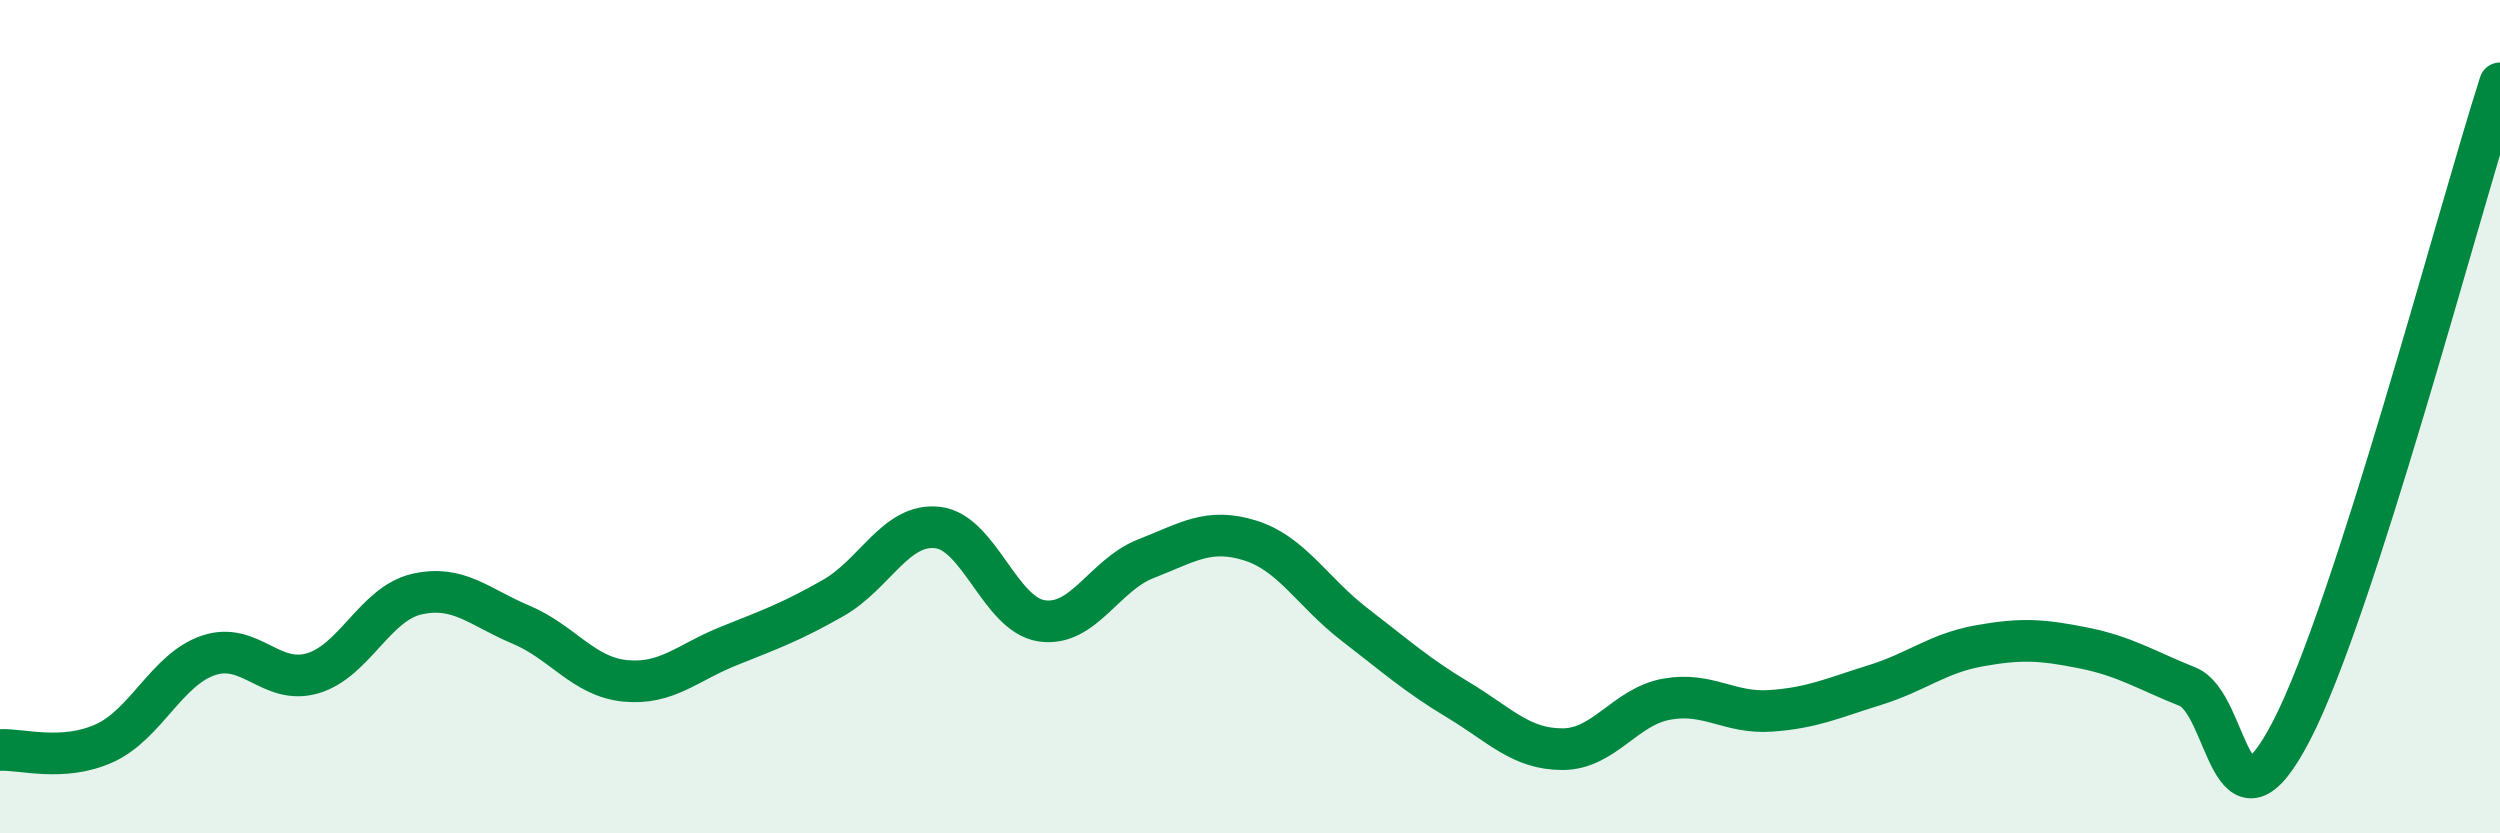
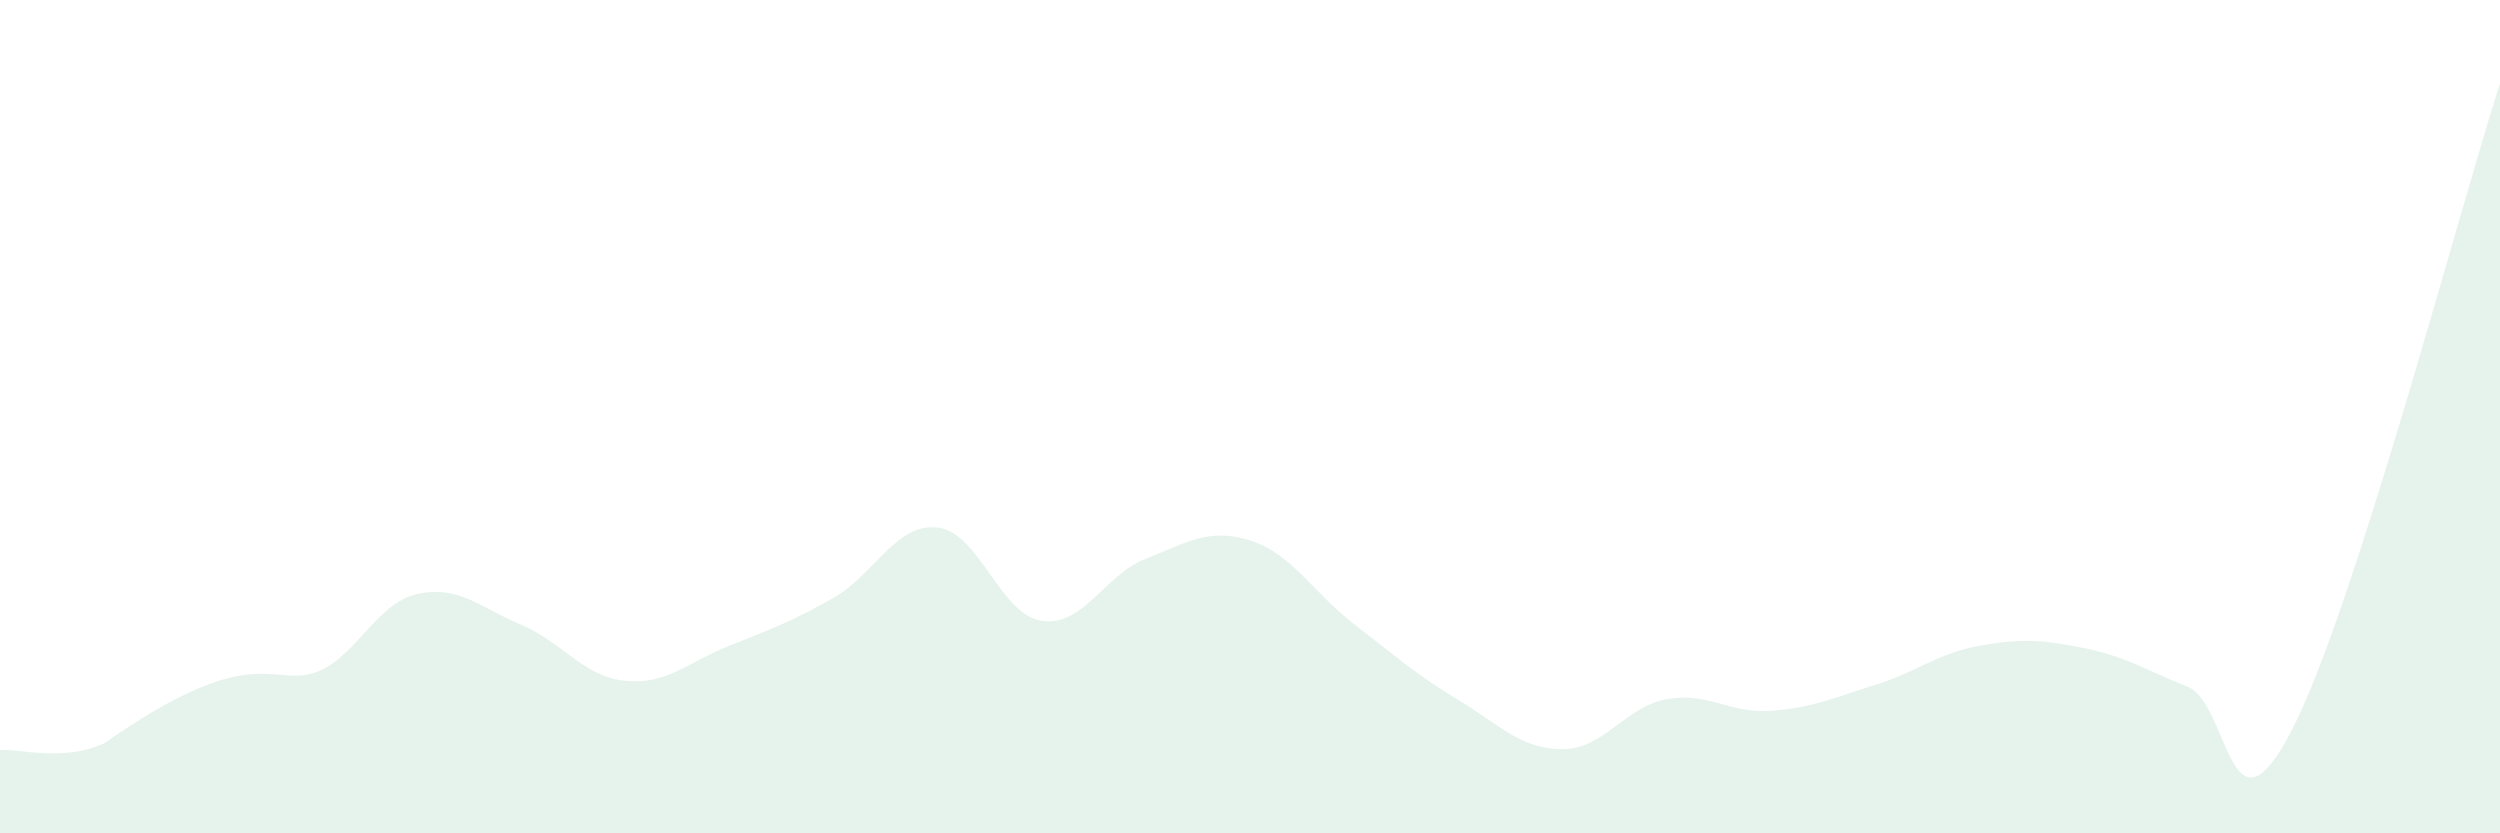
<svg xmlns="http://www.w3.org/2000/svg" width="60" height="20" viewBox="0 0 60 20">
-   <path d="M 0,18 C 0.5,17.97 1.5,18.29 2.5,17.84 C 3.5,17.39 4,16.07 5,15.73 C 6,15.39 6.5,16.45 7.5,16.16 C 8.5,15.87 9,14.49 10,14.26 C 11,14.03 11.5,14.57 12.5,14.99 C 13.5,15.41 14,16.24 15,16.34 C 16,16.44 16.5,15.9 17.5,15.5 C 18.5,15.1 19,14.92 20,14.35 C 21,13.78 21.5,12.55 22.5,12.66 C 23.5,12.77 24,14.75 25,14.9 C 26,15.05 26.5,13.8 27.5,13.41 C 28.5,13.02 29,12.66 30,12.97 C 31,13.28 31.5,14.21 32.5,14.98 C 33.5,15.75 34,16.2 35,16.8 C 36,17.4 36.5,17.98 37.5,17.98 C 38.5,17.98 39,16.96 40,16.78 C 41,16.6 41.5,17.13 42.5,17.06 C 43.5,16.99 44,16.75 45,16.44 C 46,16.13 46.5,15.68 47.5,15.5 C 48.5,15.32 49,15.35 50,15.55 C 51,15.75 51.5,16.08 52.5,16.48 C 53.5,16.88 53.5,20.43 55,17.53 C 56.5,14.63 59,5.11 60,2L60 20L0 20Z" fill="#008740" opacity="0.1" stroke-linecap="round" stroke-linejoin="round" />
-   <path d="M 0,18 C 0.5,17.97 1.5,18.29 2.5,17.84 C 3.5,17.39 4,16.07 5,15.73 C 6,15.39 6.5,16.45 7.5,16.16 C 8.5,15.87 9,14.49 10,14.26 C 11,14.03 11.5,14.57 12.5,14.99 C 13.5,15.41 14,16.24 15,16.34 C 16,16.44 16.5,15.9 17.5,15.5 C 18.5,15.1 19,14.92 20,14.35 C 21,13.78 21.5,12.55 22.5,12.66 C 23.5,12.77 24,14.75 25,14.9 C 26,15.05 26.5,13.8 27.5,13.41 C 28.5,13.02 29,12.66 30,12.97 C 31,13.28 31.5,14.21 32.5,14.98 C 33.5,15.75 34,16.2 35,16.8 C 36,17.4 36.5,17.98 37.5,17.98 C 38.5,17.98 39,16.96 40,16.78 C 41,16.6 41.5,17.13 42.5,17.06 C 43.5,16.99 44,16.75 45,16.44 C 46,16.13 46.5,15.68 47.5,15.5 C 48.5,15.32 49,15.35 50,15.55 C 51,15.75 51.5,16.08 52.5,16.48 C 53.5,16.88 53.5,20.43 55,17.53 C 56.5,14.63 59,5.11 60,2" stroke="#008740" stroke-width="1" fill="none" stroke-linecap="round" stroke-linejoin="round" />
+   <path d="M 0,18 C 0.5,17.97 1.5,18.29 2.5,17.84 C 6,15.39 6.5,16.45 7.5,16.16 C 8.5,15.87 9,14.49 10,14.26 C 11,14.03 11.5,14.57 12.5,14.99 C 13.5,15.41 14,16.24 15,16.34 C 16,16.44 16.5,15.9 17.5,15.5 C 18.5,15.1 19,14.92 20,14.35 C 21,13.78 21.5,12.55 22.5,12.66 C 23.5,12.77 24,14.75 25,14.9 C 26,15.05 26.5,13.8 27.5,13.41 C 28.5,13.02 29,12.66 30,12.97 C 31,13.28 31.5,14.21 32.5,14.98 C 33.5,15.75 34,16.2 35,16.8 C 36,17.4 36.5,17.98 37.5,17.98 C 38.5,17.98 39,16.96 40,16.78 C 41,16.6 41.5,17.13 42.5,17.06 C 43.5,16.99 44,16.75 45,16.44 C 46,16.13 46.5,15.68 47.5,15.5 C 48.5,15.32 49,15.35 50,15.55 C 51,15.75 51.5,16.08 52.5,16.48 C 53.5,16.88 53.5,20.43 55,17.53 C 56.5,14.63 59,5.11 60,2L60 20L0 20Z" fill="#008740" opacity="0.1" stroke-linecap="round" stroke-linejoin="round" />
</svg>